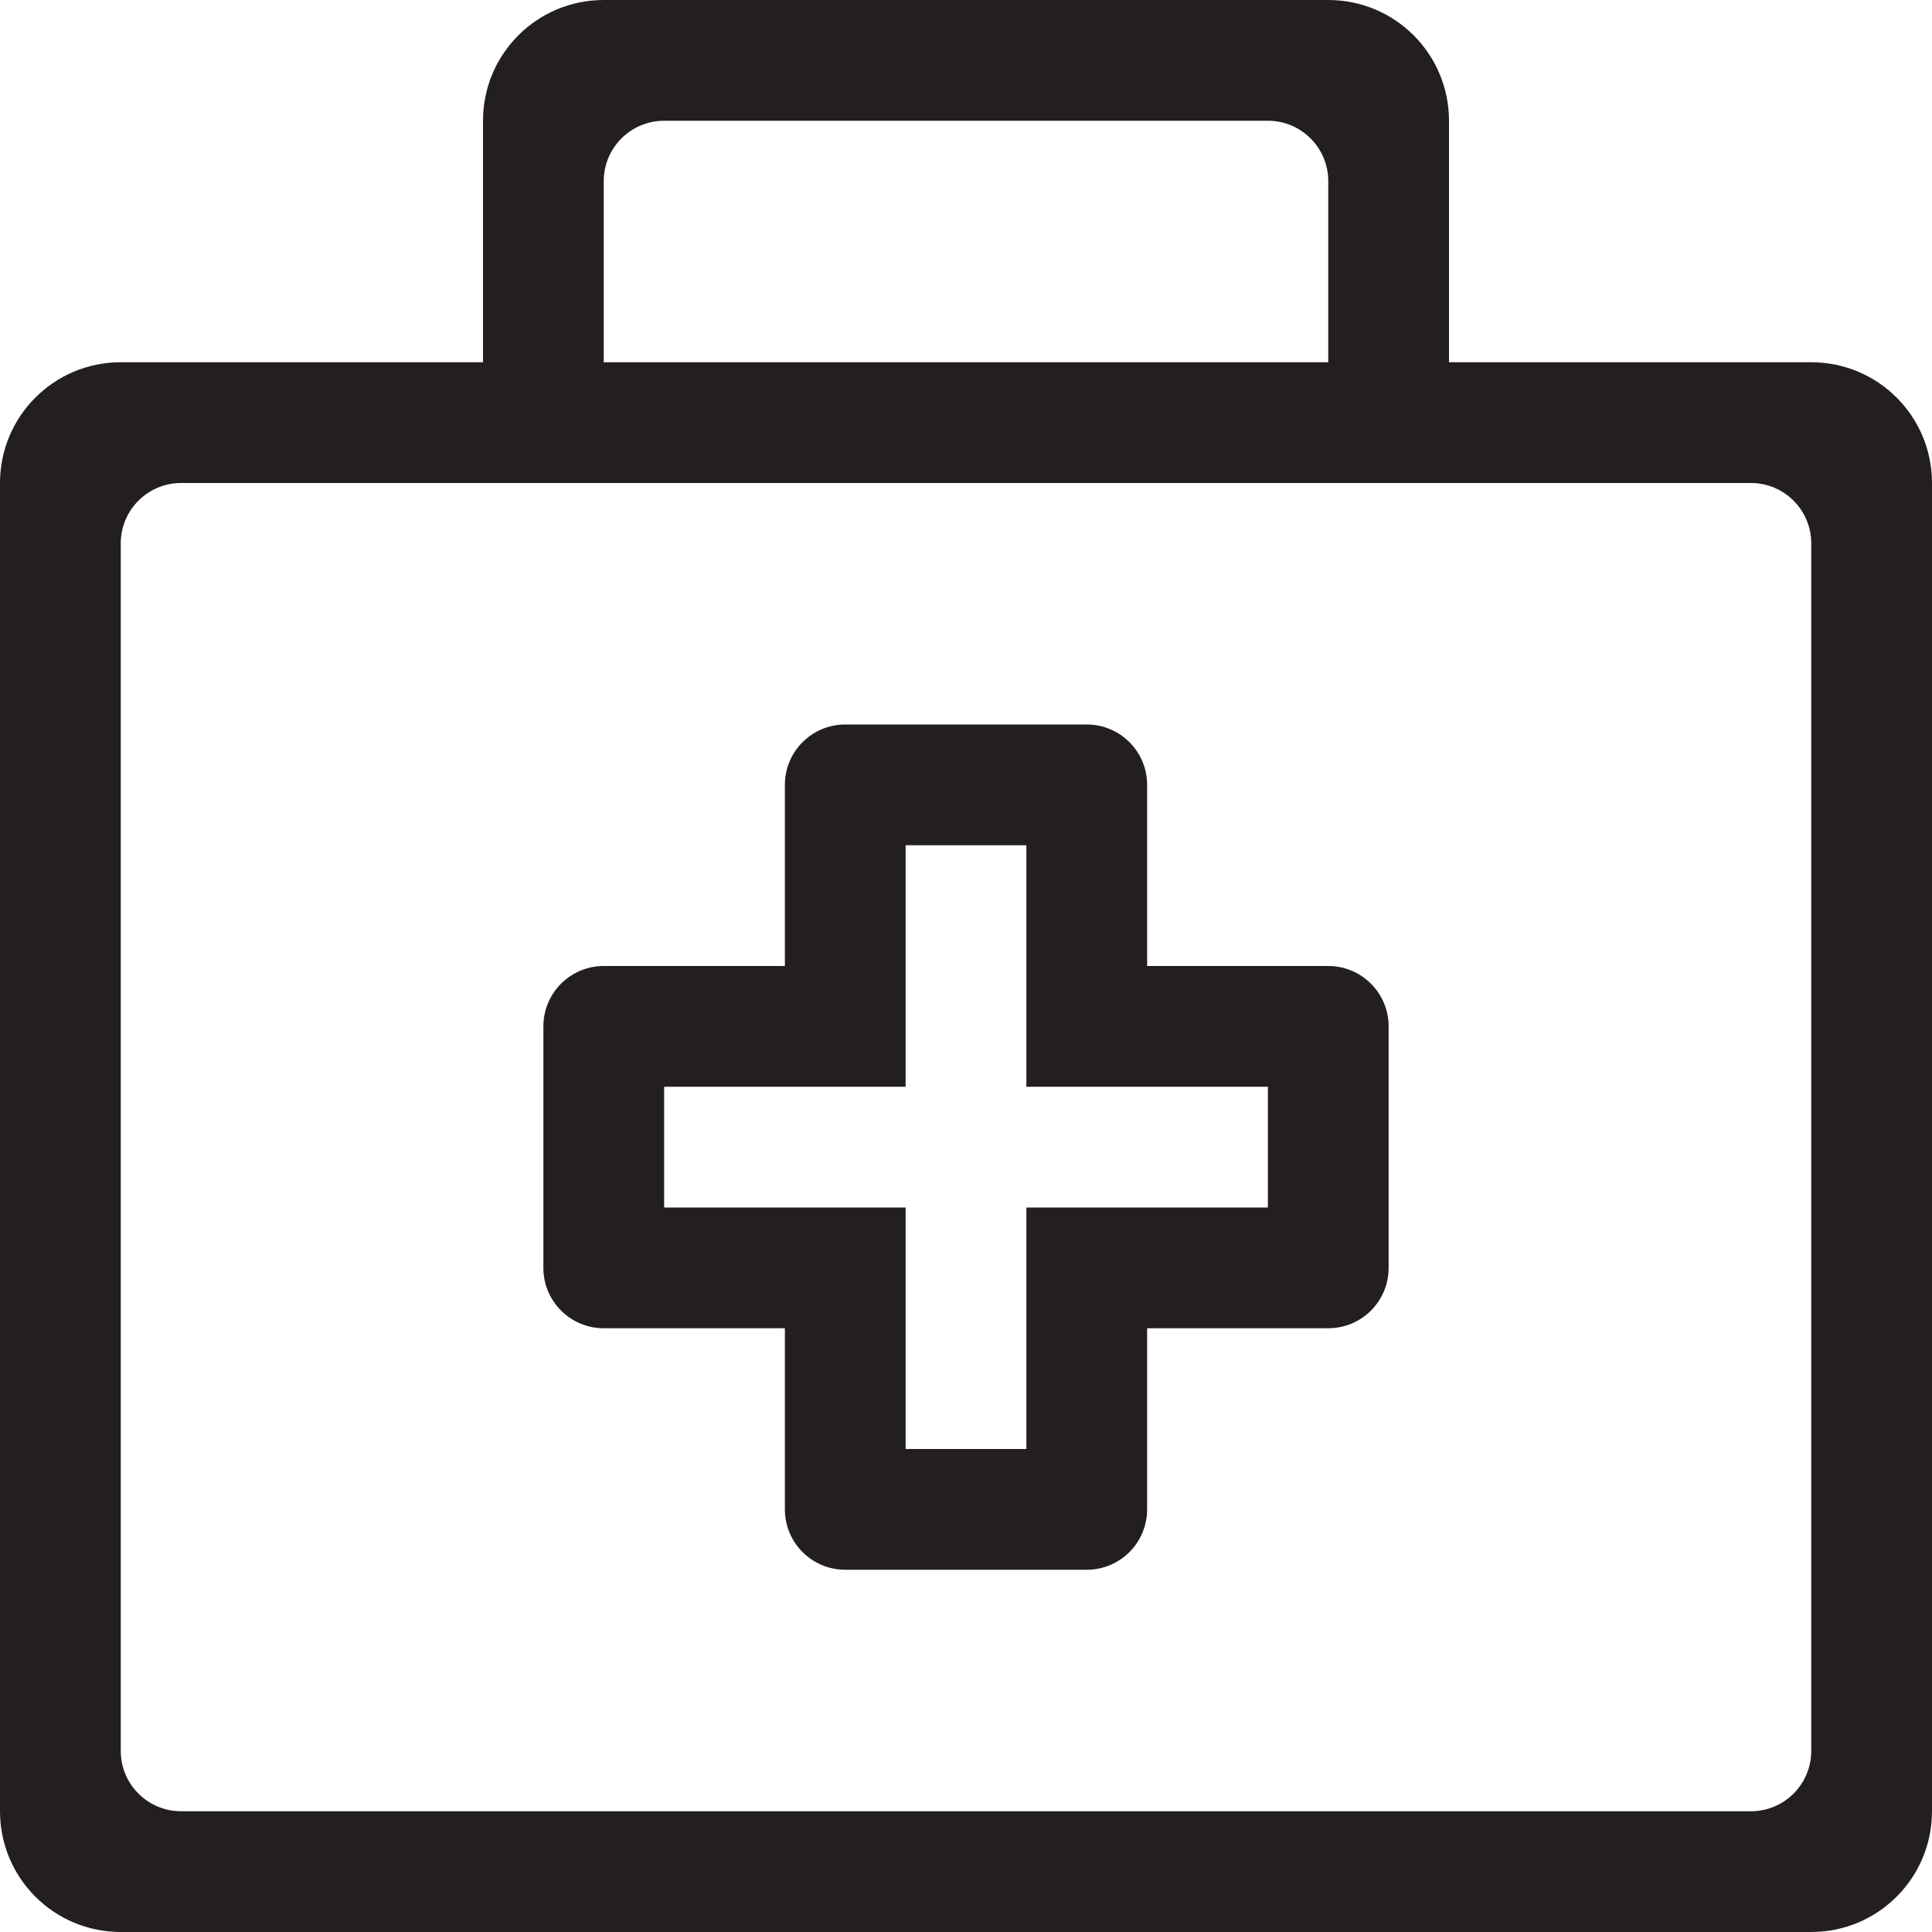
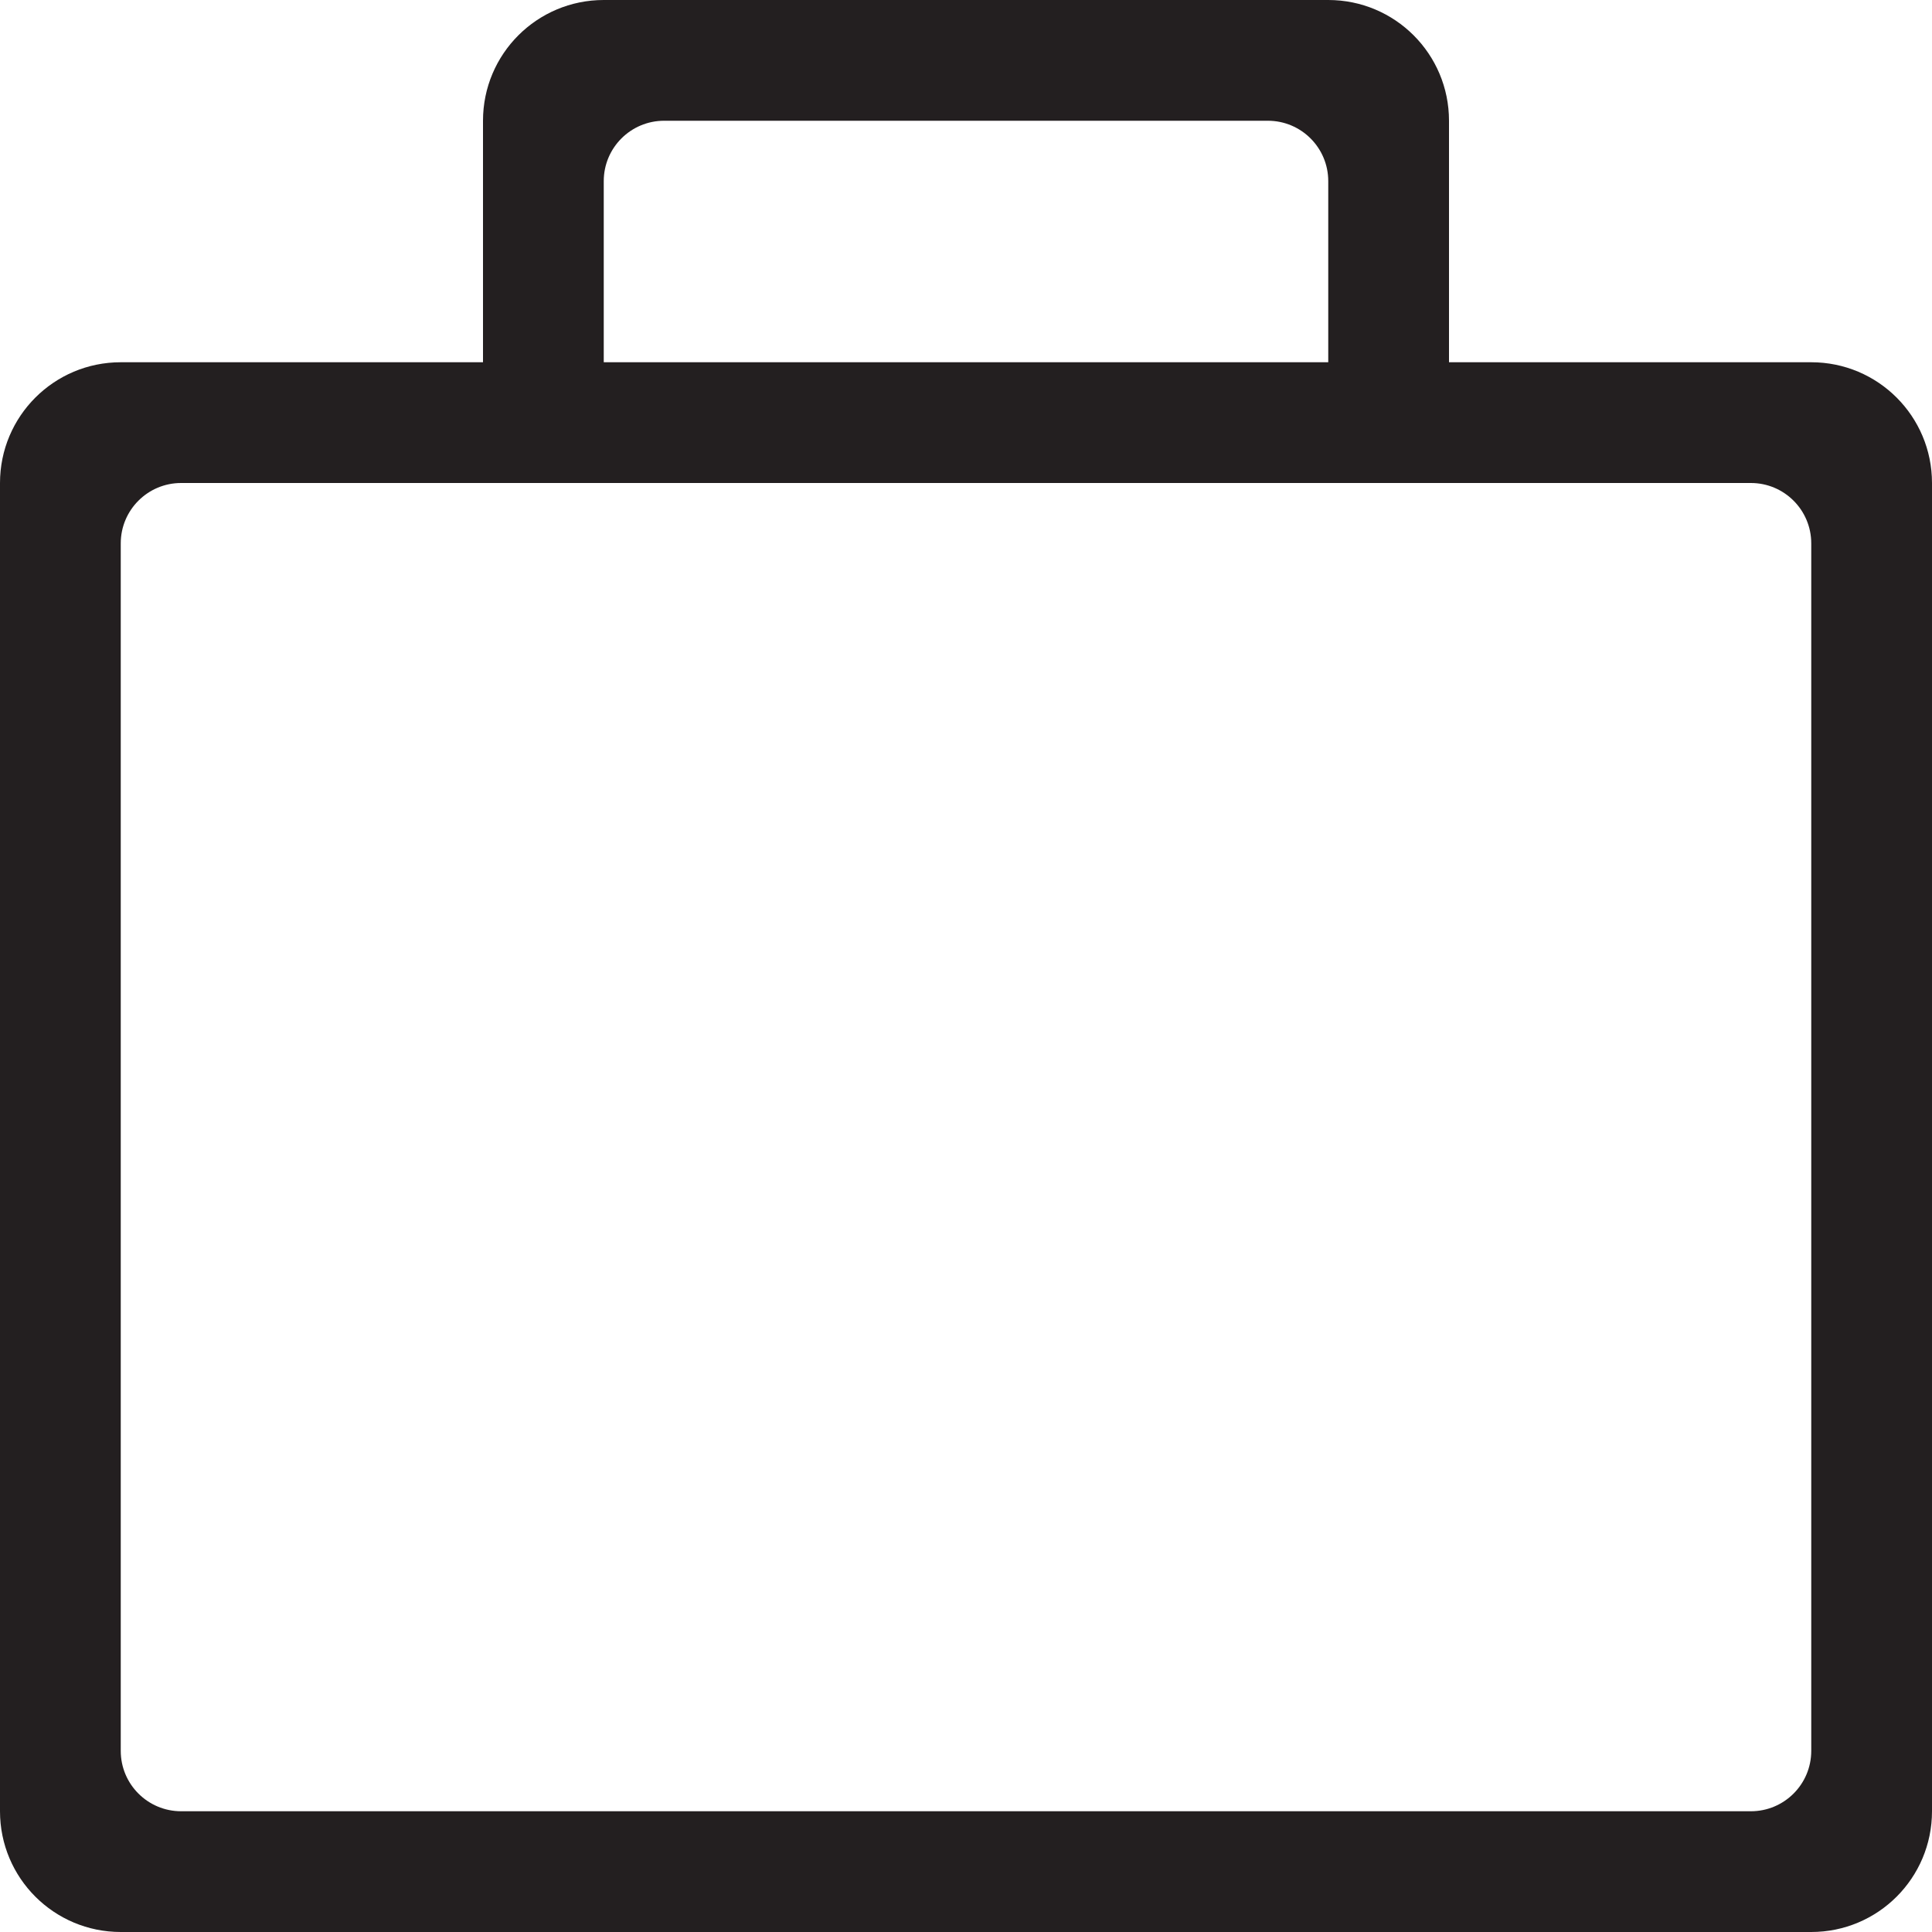
<svg xmlns="http://www.w3.org/2000/svg" version="1.0" id="Layer_1" x="0px" y="0px" width="64px" height="64px" viewBox="0 0 64 64" enable-background="new 0 0 64 64" xml:space="preserve">
  <g>
    <path fill="#231F20" d="M60,12H48V4c0-2.211-1.789-4-4-4H20c-2.211,0-4,1.789-4,4v8H4c-2.211,0-4,1.789-4,4v44c0,2.211,1.789,4,4,4   h56c2.211,0,4-1.789,4-4V16C64,13.789,62.211,12,60,12z M20,6c0-1.105,0.895-2,2-2h20c1.105,0,2,0.895,2,2v6H20V6z M60,58   c0,1.105-0.895,2-2,2H6c-1.105,0-2-0.895-2-2V18c0-1.105,0.895-2,2-2h52c1.105,0,2,0.895,2,2V58z" />
-     <path fill="#231F20" d="M44,32h-6v-6c0-1.105-0.895-2-2-2h-8c-1.105,0-2,0.895-2,2v6h-6c-1.105,0-2,0.895-2,2v8   c0,1.105,0.895,2,2,2h6v6c0,1.105,0.895,2,2,2h8c1.105,0,2-0.895,2-2v-6h6c1.105,0,2-0.895,2-2v-8C46,32.895,45.105,32,44,32z    M42,40h-8v8h-4v-8h-8v-4h8v-8h4v8h8V40z" />
  </g>
</svg>